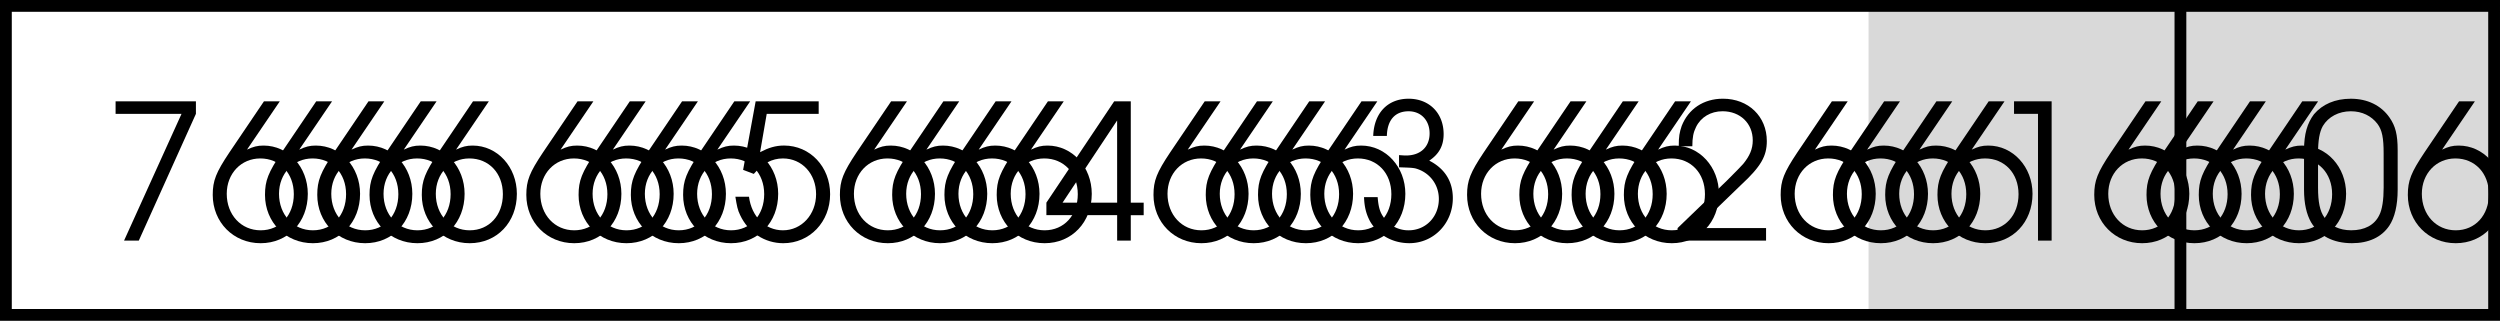
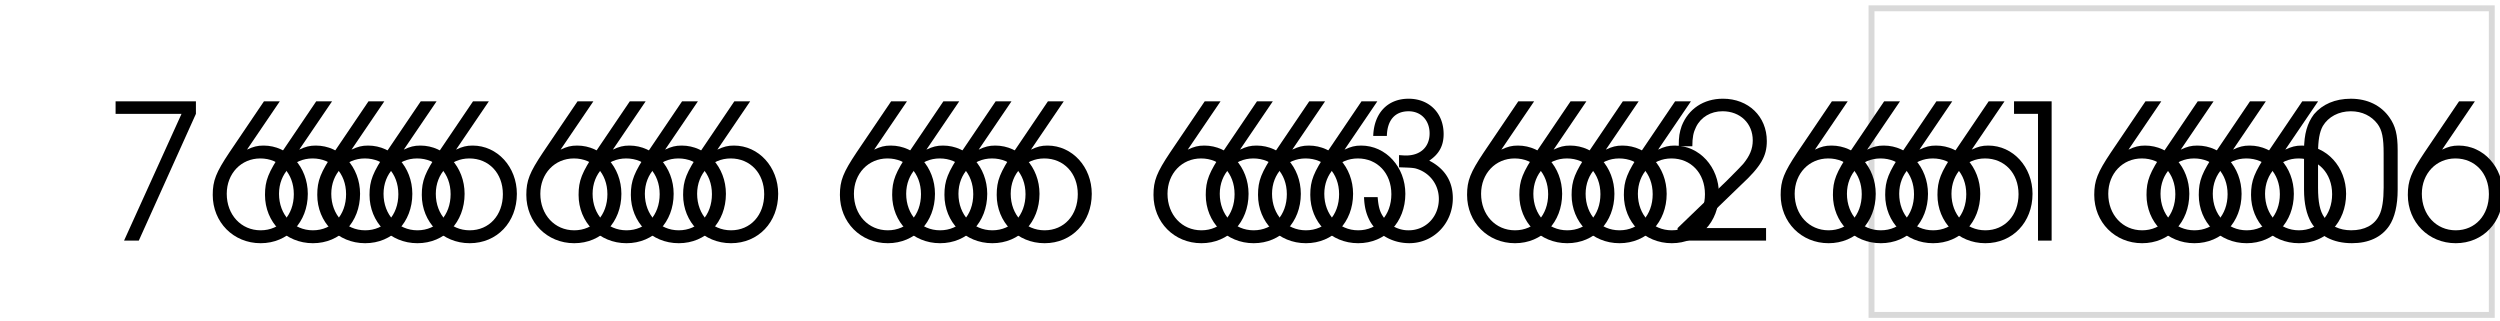
<svg xmlns="http://www.w3.org/2000/svg" xmlns:xlink="http://www.w3.org/1999/xlink" width="106" height="13.602">
  <defs>
    <path id="a" d="M.875 0H1.5l2.422-5.375v-.531H.516v.531h2.796Zm0 0" />
    <path id="b" d="M2.375-5.906.906-3.734C.344-2.891.203-2.547.203-1.938.203-.78 1.078.11 2.234.11c1.157 0 2-.89 2-2.093 0-1.141-.828-2.047-1.875-2.047-.265 0-.437.047-.703.172l1.39-2.047Zm-.156 2.422c.828 0 1.422.625 1.422 1.515 0 .89-.579 1.532-1.407 1.532-.828 0-1.437-.657-1.437-1.547 0-.86.61-1.5 1.422-1.5zm0 0" />
-     <path id="c" d="m.531-3 .453.172c.375-.438.766-.656 1.235-.656.812 0 1.406.656 1.406 1.515 0 .86-.61 1.532-1.406 1.532C1.469-.438.89-1.016.78-1.86H.203c.063.39.094.562.203.78C.75-.343 1.453.11 2.234.11 3.36.11 4.22-.797 4.22-1.969c0-1.156-.844-2.062-1.953-2.062-.36 0-.657.093-1.016.281l.281-1.625h2.203v-.531H1.063Zm0 0" />
-     <path id="d" d="M3.094 0h.578v-1.078h.547v-.531h-.547v-4.297h-.703L.094-1.61v.53h3zm0-1.61H.78l2.313-3.484zm0 0" />
    <path id="e" d="M1.234-4.438c.016-.671.344-1.046.922-1.046.531 0 .89.39.89.937 0 .578-.39.938-1 .938-.062 0-.062 0-.296-.016v.516c.39.015.531.015.688.046.593.157 1 .672 1 1.297 0 .75-.547 1.329-1.282 1.329a1.27 1.27 0 0 1-1.078-.579c-.14-.203-.203-.421-.234-.828H.266c.015.422.093.719.25 1.016.328.578.953.937 1.671.937 1.032 0 1.844-.843 1.844-1.906 0-.703-.328-1.25-1-1.594.422-.28.61-.64.61-1.125 0-.89-.61-1.5-1.485-1.5-.89 0-1.469.61-1.5 1.579zm0 0" />
    <path id="f" d="M.266 0h3.75v-.531H1.062L2.954-2.36c.844-.782 1.094-1.22 1.094-1.86 0-1.047-.781-1.797-1.86-1.797-.828 0-1.468.438-1.75 1.157-.093.28-.124.437-.124.859H.89c0-.375.046-.594.156-.813.203-.421.625-.671 1.125-.671.75 0 1.281.515 1.281 1.234 0 .36-.125.656-.406 1-.188.203-.235.25-.703.719l-2.078 2zm0 0" />
    <path id="g" d="M2.25 0h.578v-5.906H1.234v.531H2.25Zm0 0" />
    <path id="h" d="M.234-2.156c0 .594.11 1.047.297 1.375.344.578.938.89 1.735.89.703 0 1.25-.25 1.578-.734.234-.344.36-.875.36-1.531v-1.672c0-.672-.095-1.031-.345-1.39-.359-.516-.937-.798-1.64-.798-.672 0-1.203.235-1.563.657-.281.375-.422.828-.422 1.53zM3.61-2.25c0 .516-.062.938-.187 1.172-.203.422-.625.64-1.188.64-.5 0-.89-.187-1.14-.546C.906-1.25.828-1.641.828-2.25v-1.453c0-.547.063-.906.203-1.156.235-.391.672-.625 1.188-.625.484 0 .875.203 1.125.53.203.266.265.61.265 1.25zm0 0" />
  </defs>
-   <path fill="#d9d9d9" d="M105.652 13.352v-13h-26.3v13h26.3" />
  <path fill="none" stroke="#d9d9d9" stroke-miterlimit="10" stroke-width=".25" d="M105.652 13.352v-13h-26.3v13zm0 0" />
  <g transform="translate(83.426 -609.625)">
    <use xlink:href="#a" width="100%" height="100%" x="-79.041" y="619.827" />
    <use xlink:href="#b" width="100%" height="100%" x="-74.609" y="619.827" />
    <use xlink:href="#b" width="100%" height="100%" x="-72.393" y="619.827" />
    <use xlink:href="#b" width="100%" height="100%" x="-70.177" y="619.827" />
    <use xlink:href="#b" width="100%" height="100%" x="-67.961" y="619.827" />
    <use xlink:href="#b" width="100%" height="100%" x="-65.745" y="619.827" />
    <use xlink:href="#b" width="100%" height="100%" x="-61.313" y="619.827" />
    <use xlink:href="#b" width="100%" height="100%" x="-59.097" y="619.827" />
    <use xlink:href="#b" width="100%" height="100%" x="-56.881" y="619.827" />
    <use xlink:href="#b" width="100%" height="100%" x="-54.665" y="619.827" />
    <use xlink:href="#c" width="100%" height="100%" x="-52.449" y="619.827" />
    <use xlink:href="#b" width="100%" height="100%" x="-48.017" y="619.827" />
    <use xlink:href="#b" width="100%" height="100%" x="-45.801" y="619.827" />
    <use xlink:href="#b" width="100%" height="100%" x="-43.585" y="619.827" />
    <use xlink:href="#b" width="100%" height="100%" x="-41.369" y="619.827" />
    <use xlink:href="#d" width="100%" height="100%" x="-39.153" y="619.827" />
    <use xlink:href="#b" width="100%" height="100%" x="-34.721" y="619.827" />
    <use xlink:href="#b" width="100%" height="100%" x="-32.505" y="619.827" />
    <use xlink:href="#b" width="100%" height="100%" x="-30.289" y="619.827" />
    <use xlink:href="#b" width="100%" height="100%" x="-28.073" y="619.827" />
    <use xlink:href="#e" width="100%" height="100%" x="-25.857" y="619.827" />
    <use xlink:href="#b" width="100%" height="100%" x="-21.425" y="619.827" />
    <use xlink:href="#b" width="100%" height="100%" x="-19.209" y="619.827" />
    <use xlink:href="#b" width="100%" height="100%" x="-16.993" y="619.827" />
    <use xlink:href="#b" width="100%" height="100%" x="-14.777" y="619.827" />
    <use xlink:href="#f" width="100%" height="100%" x="-12.561" y="619.827" />
    <use xlink:href="#b" width="100%" height="100%" x="-8.129" y="619.827" />
    <use xlink:href="#b" width="100%" height="100%" x="-5.913" y="619.827" />
    <use xlink:href="#b" width="100%" height="100%" x="-3.697" y="619.827" />
    <use xlink:href="#b" width="100%" height="100%" x="-1.481" y="619.827" />
    <use xlink:href="#g" width="100%" height="100%" x=".735" y="619.827" />
    <use xlink:href="#b" width="100%" height="100%" x="5.167" y="619.827" />
    <use xlink:href="#b" width="100%" height="100%" x="7.383" y="619.827" />
    <use xlink:href="#b" width="100%" height="100%" x="9.599" y="619.827" />
    <use xlink:href="#b" width="100%" height="100%" x="11.815" y="619.827" />
    <use xlink:href="#h" width="100%" height="100%" x="14.031" y="619.827" />
    <use xlink:href="#b" width="100%" height="100%" x="18.463" y="619.827" />
  </g>
-   <path fill="none" stroke="#000" stroke-miterlimit="10" stroke-width=".5" d="M.25 13.352h105.5V.25H.25ZM92.45.25v13.102" />
</svg>